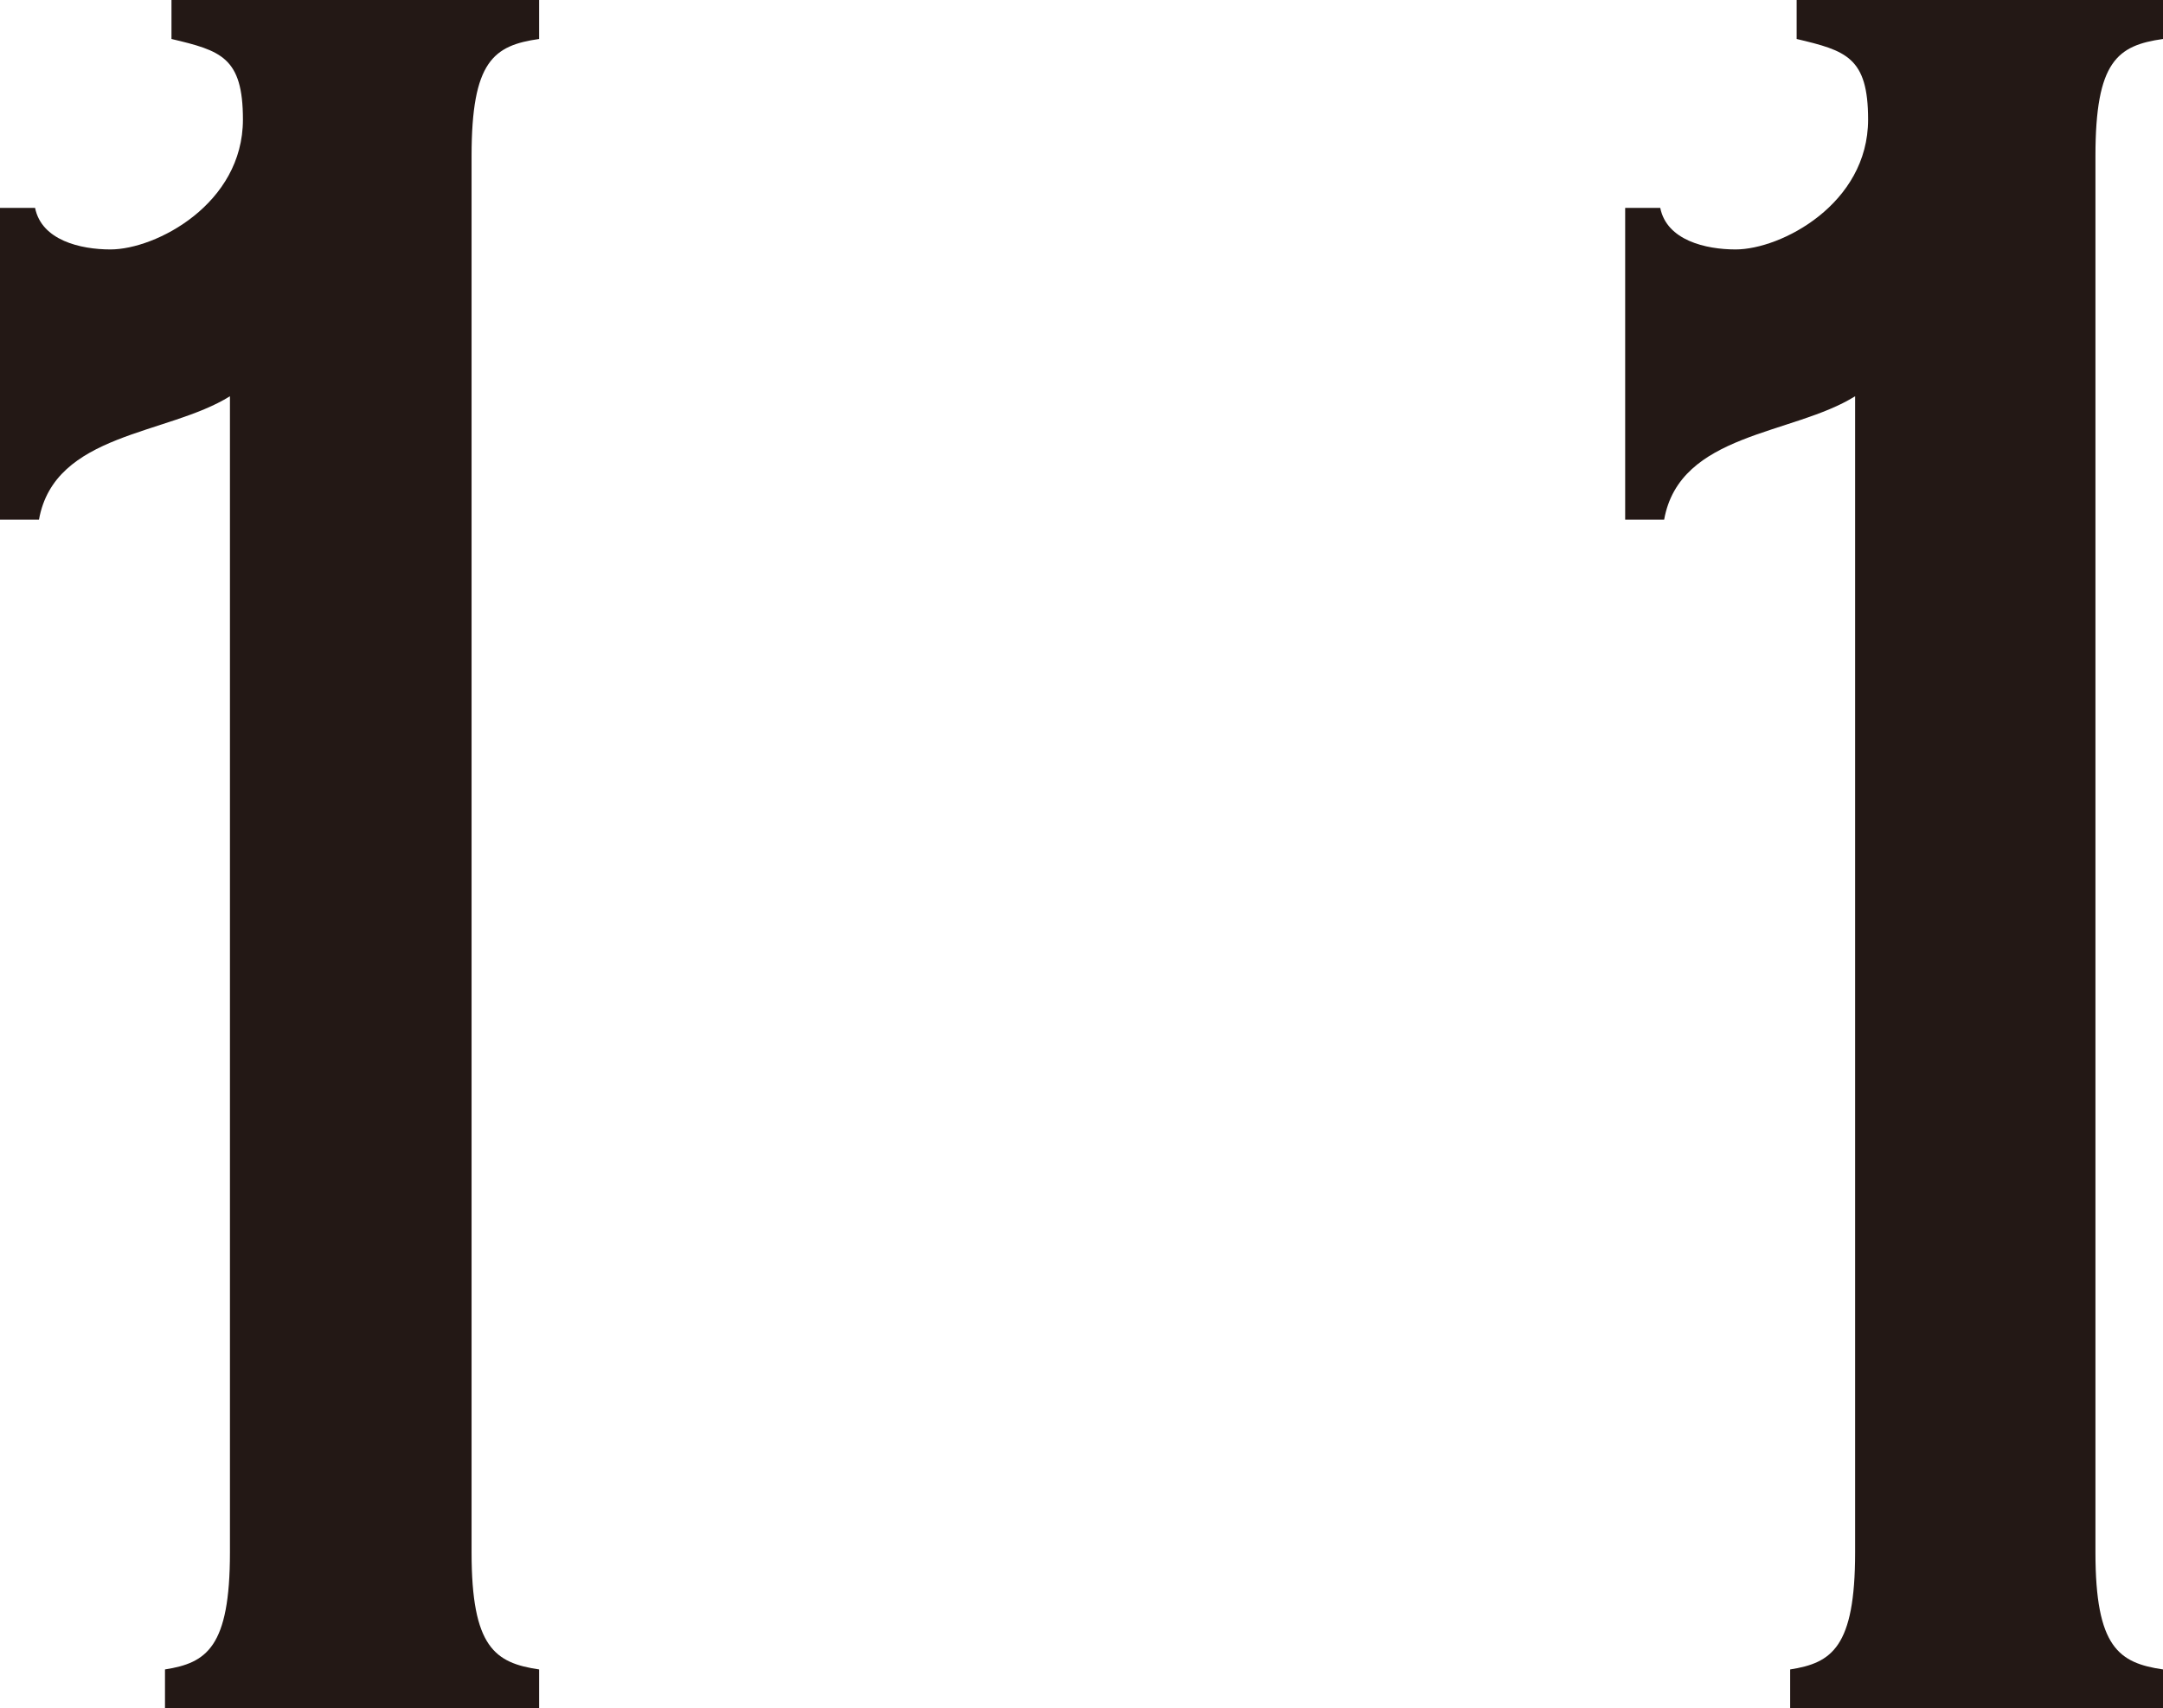
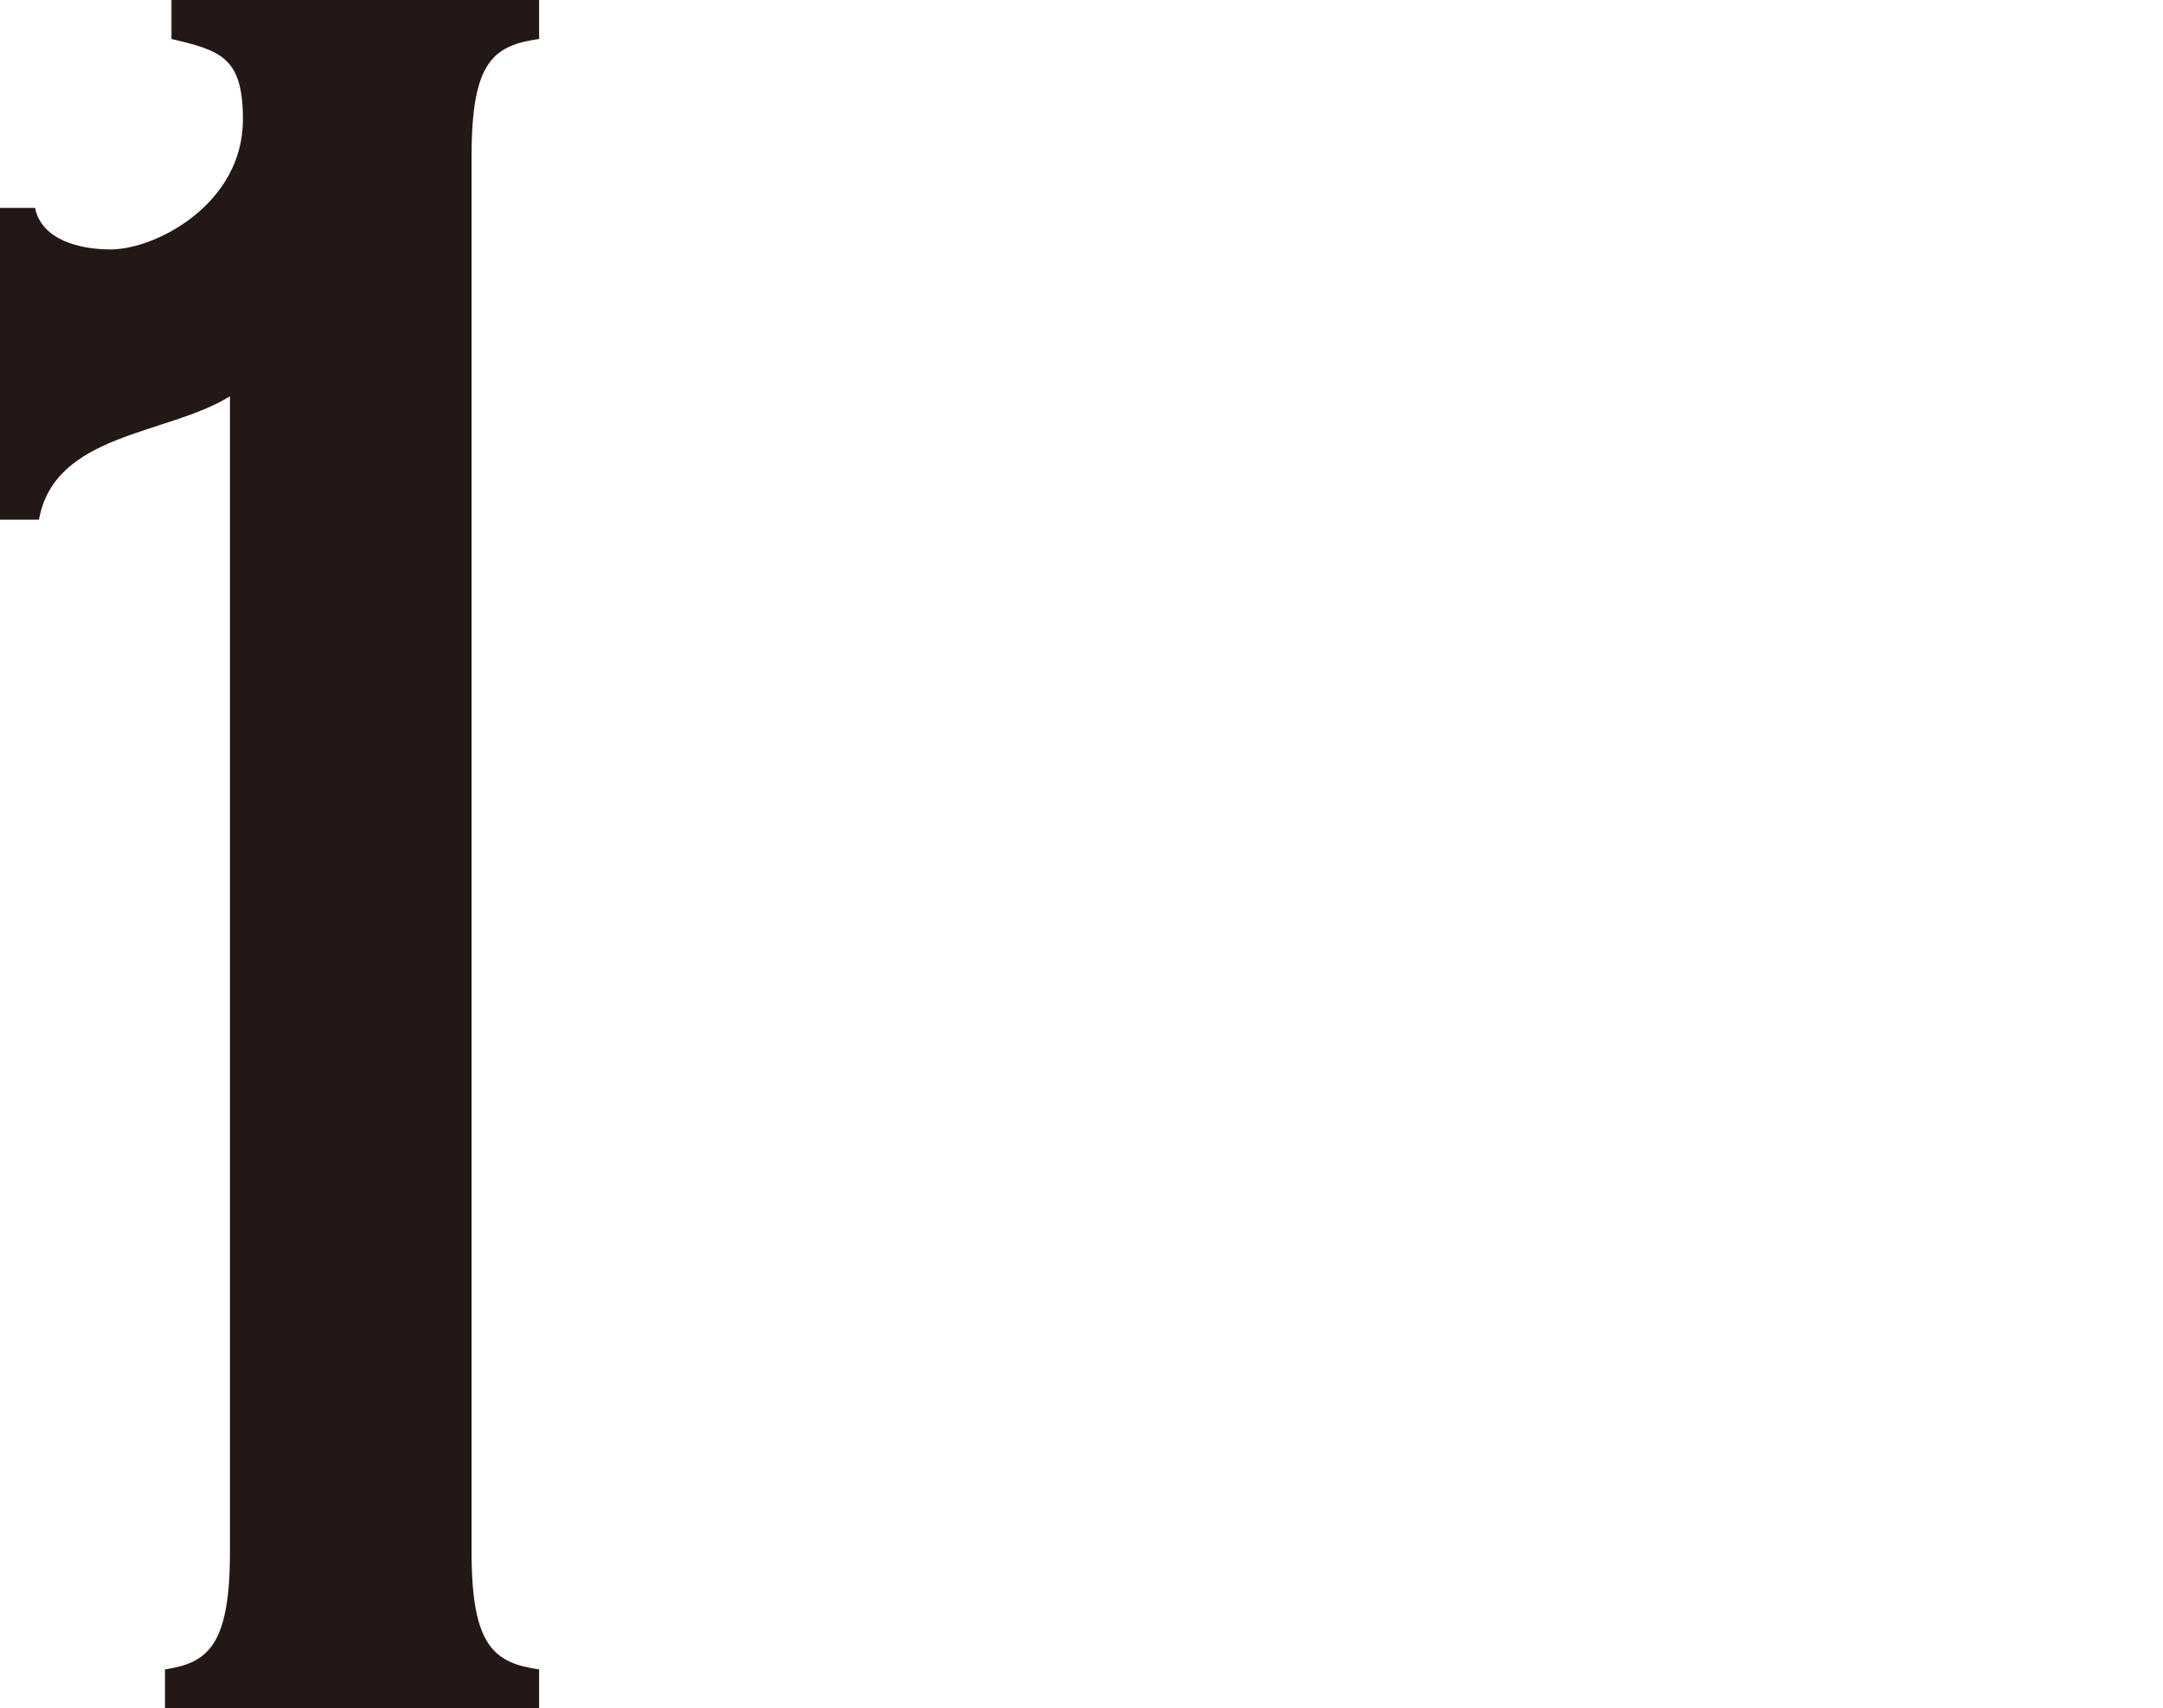
<svg xmlns="http://www.w3.org/2000/svg" id="_レイヤー_2" data-name="レイヤー 2" viewBox="0 0 16.65 13.15">
  <defs>
    <style>
      .cls-1 {
        fill: #231815;
      }
    </style>
  </defs>
  <g id="_レイヤー_1-2" data-name="レイヤー 1">
    <g>
      <path class="cls-1" d="M4.15,0v.3c-.35.05-.52.17-.52.9v10.75c0,.73.18.85.52.9v.3H1.27v-.3c.32-.05.5-.17.5-.9V3.05c-.48.3-1.35.28-1.47.95h-.3V1.6h.27c.05.25.35.32.58.32.35,0,1.02-.35,1.02-1,0-.48-.17-.53-.55-.62v-.3h2.82Z" />
-       <path class="cls-1" d="M16.65,0v.3c-.35.05-.52.17-.52.9v10.75c0,.73.18.85.52.9v.3h-2.87v-.3c.32-.05.5-.17.5-.9V3.05c-.48.3-1.35.28-1.47.95h-.3V1.6h.27c.05.25.35.32.58.32.35,0,1.02-.35,1.02-1,0-.48-.17-.53-.55-.62v-.3h2.82Z" />
    </g>
  </g>
</svg>